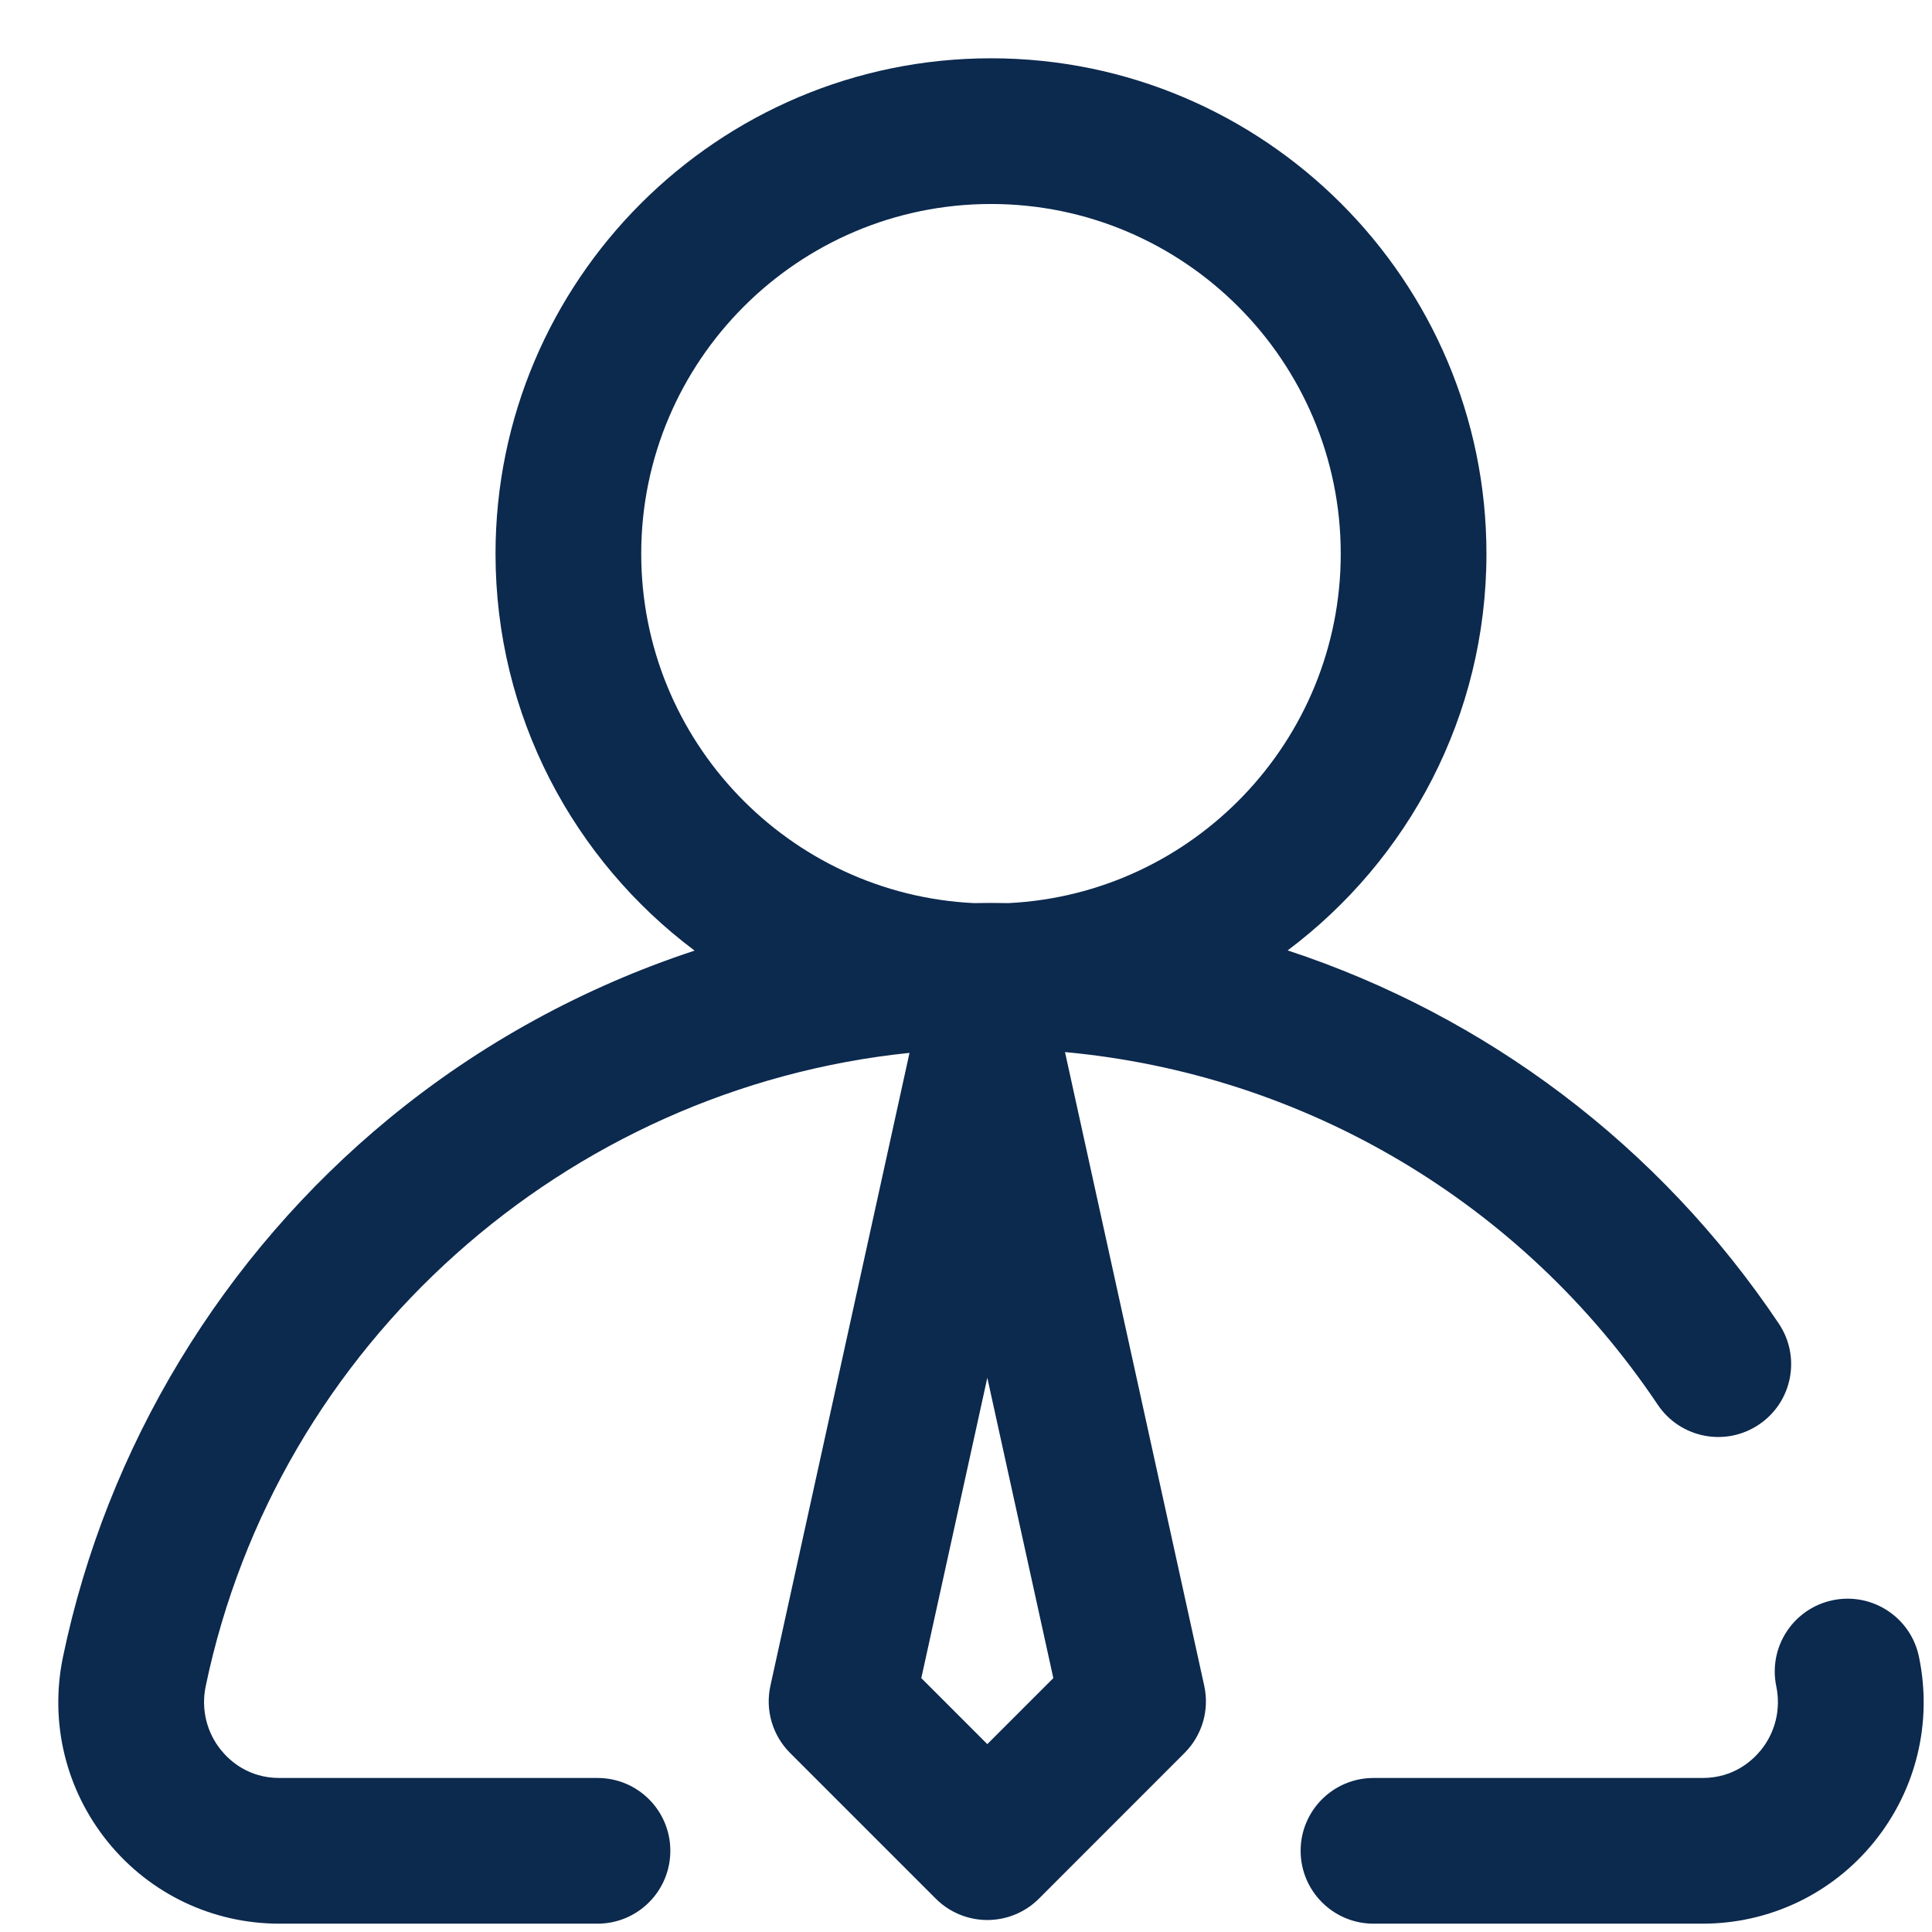
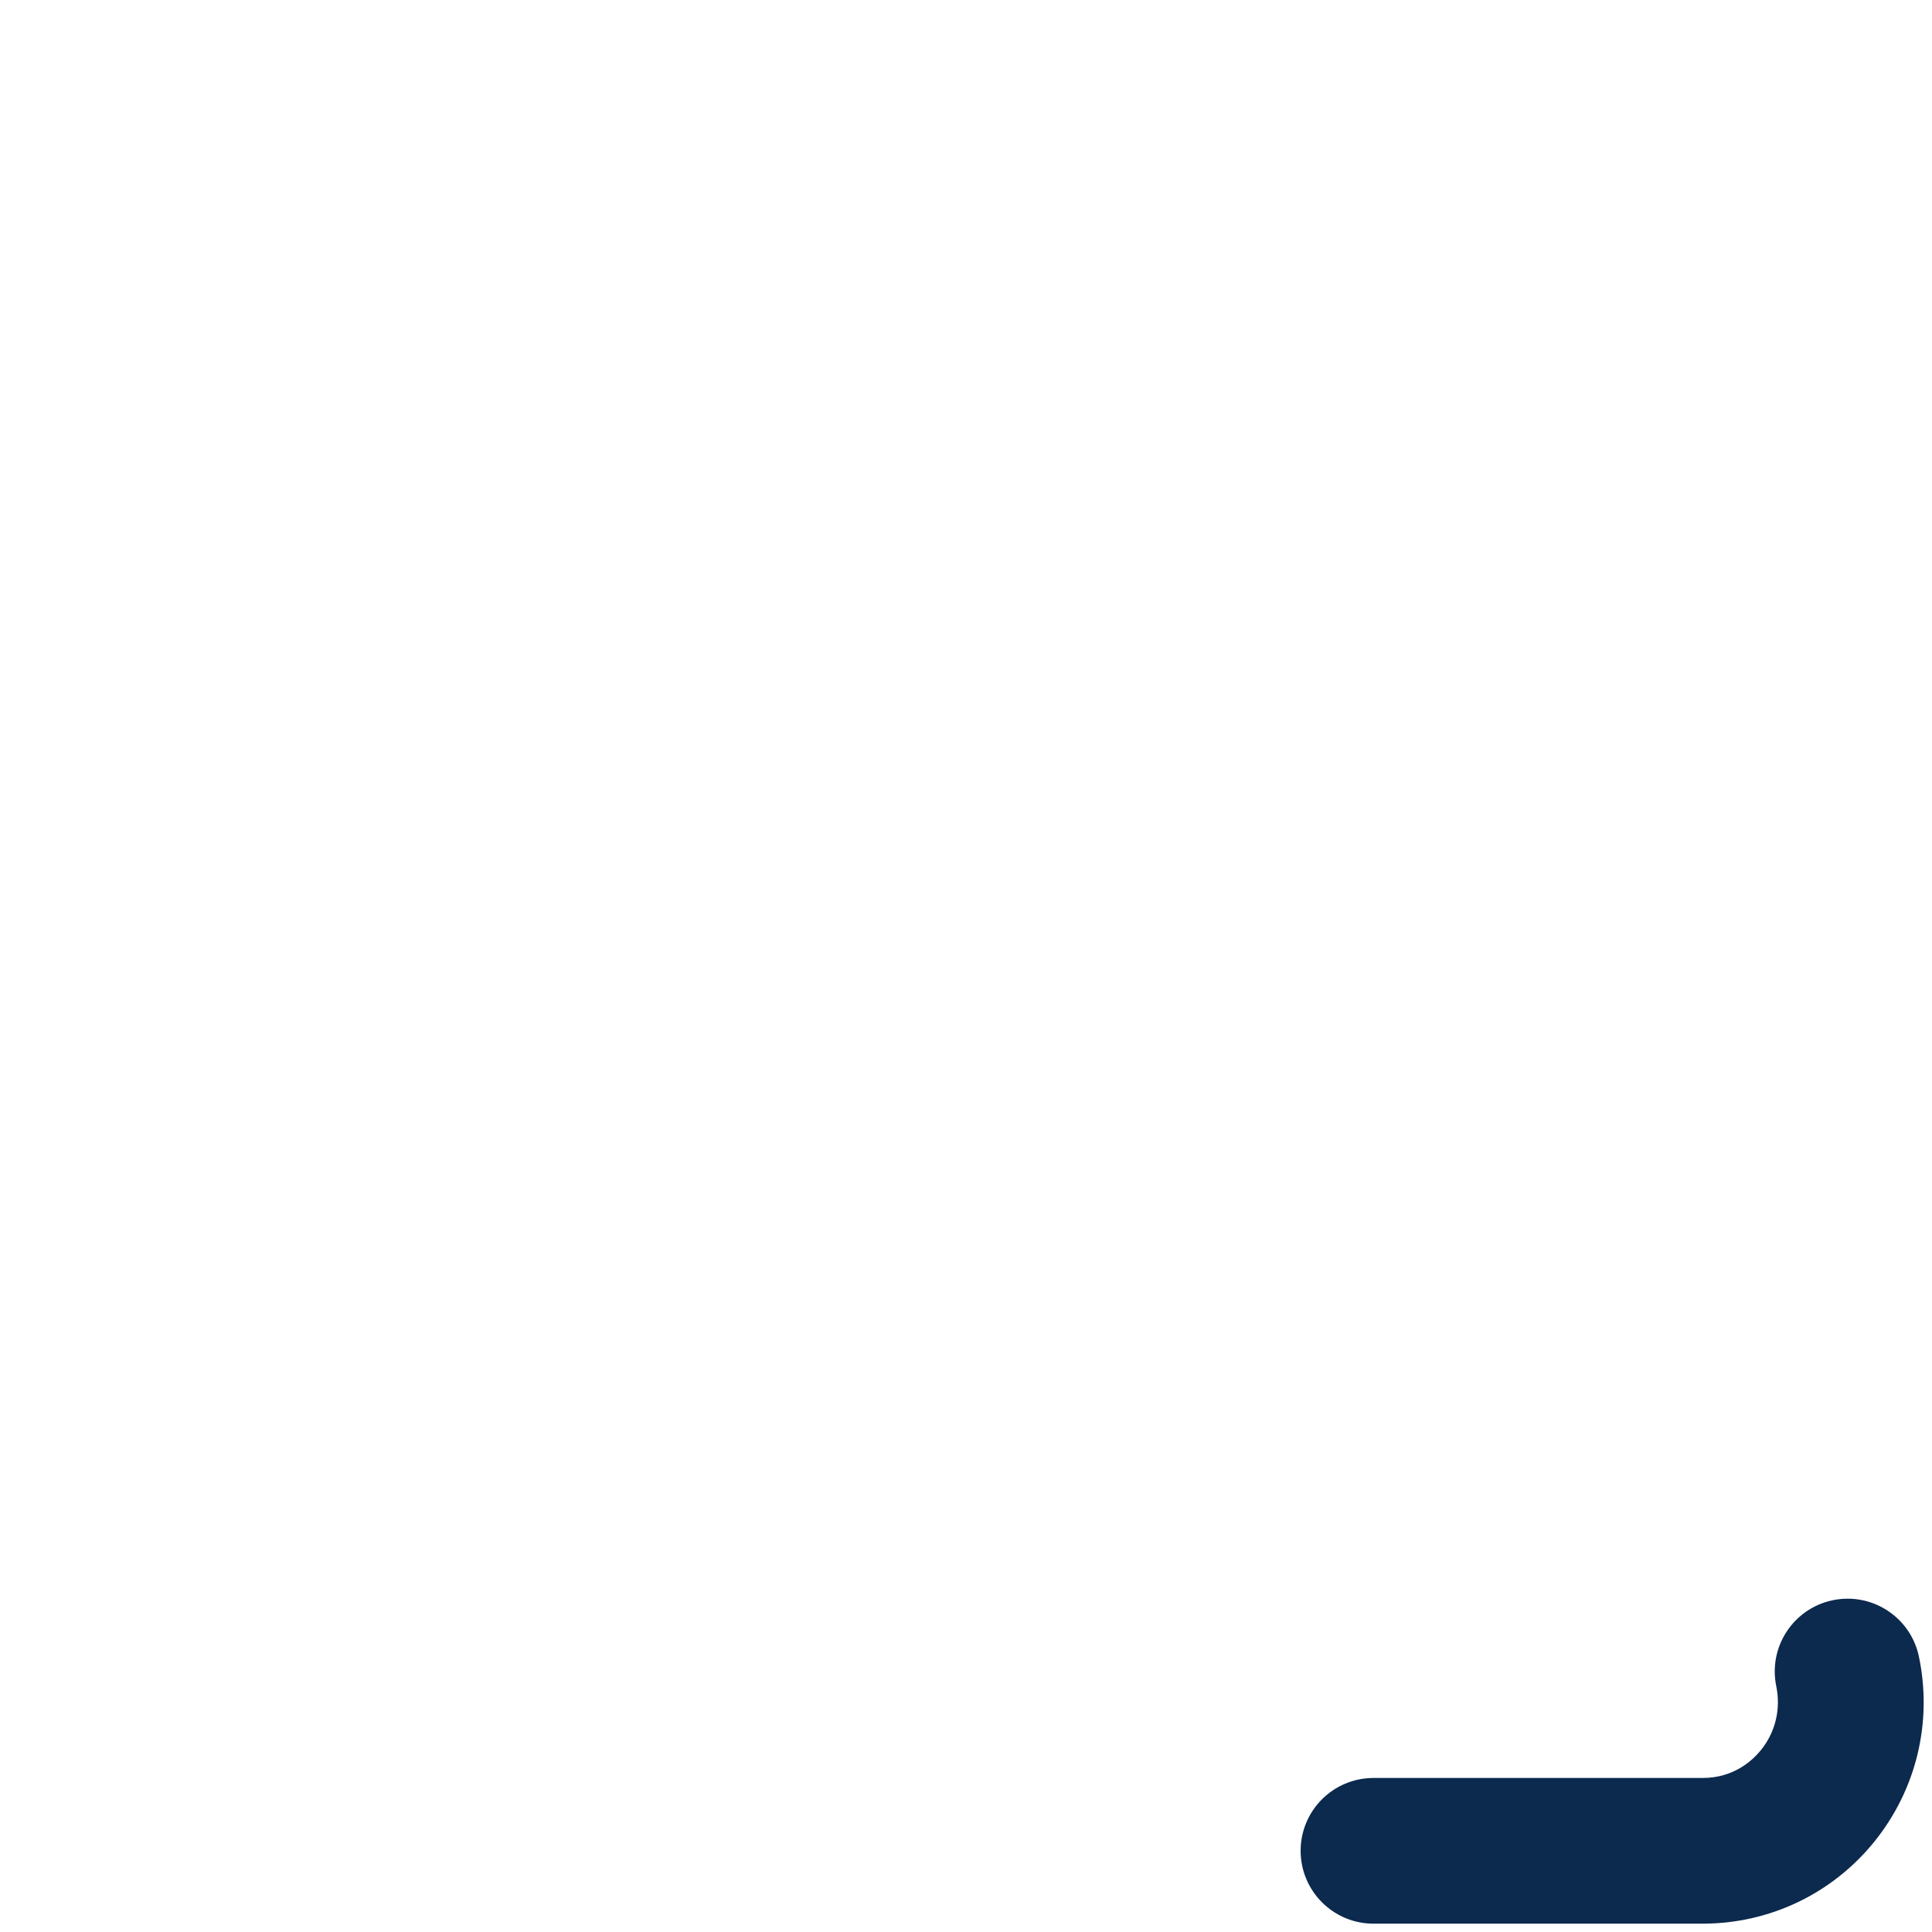
<svg xmlns="http://www.w3.org/2000/svg" width="29" height="29" viewBox="0 0 29 29" fill="none">
  <path d="M28.804 24.868C28.681 24.276 28.102 23.897 27.51 24.02C26.919 24.143 26.539 24.722 26.663 25.314C26.733 25.654 26.649 26.003 26.431 26.271C26.304 26.427 26.023 26.688 25.556 26.688H20.617C20.013 26.688 19.523 27.177 19.523 27.781C19.523 28.385 20.013 28.875 20.617 28.875H25.556C26.558 28.875 27.496 28.429 28.128 27.652C28.763 26.87 29.01 25.856 28.804 24.868Z" fill="#0C294E" />
-   <path d="M15.986 15.792C19.579 16.123 22.848 18.049 24.883 21.085C25.22 21.587 25.899 21.721 26.401 21.384C26.903 21.048 27.037 20.369 26.7 19.867C24.905 17.19 22.299 15.244 19.328 14.266C21.139 12.908 22.312 10.745 22.312 8.312C22.312 4.211 18.976 0.875 14.875 0.875C10.774 0.875 7.438 4.211 7.438 8.312C7.438 10.747 8.613 12.911 10.426 14.269C8.765 14.816 7.206 15.666 5.842 16.788C3.341 18.845 1.602 21.715 0.946 24.868C0.74 25.856 0.987 26.87 1.622 27.652C2.254 28.429 3.192 28.875 4.194 28.875H8.969C9.573 28.875 10.062 28.385 10.062 27.781C10.062 27.177 9.573 26.688 8.969 26.688H4.194C3.727 26.688 3.445 26.427 3.319 26.271C3.101 26.003 3.017 25.654 3.087 25.314C4.158 20.169 8.5 16.334 13.652 15.804L11.564 25.304C11.484 25.668 11.595 26.048 11.859 26.312L14.047 28.5C14.252 28.705 14.53 28.82 14.82 28.82C15.11 28.82 15.389 28.705 15.594 28.5L17.781 26.312C18.045 26.048 18.156 25.668 18.076 25.304L15.986 15.792ZM9.625 8.312C9.625 5.418 11.98 3.062 14.875 3.062C17.77 3.062 20.125 5.418 20.125 8.312C20.125 11.12 17.91 13.42 15.136 13.556C15.049 13.555 14.962 13.553 14.875 13.553C14.79 13.553 14.704 13.555 14.619 13.556C11.843 13.422 9.625 11.122 9.625 8.312ZM14.82 26.18L13.829 25.189L14.82 20.681L15.811 25.189L14.82 26.18Z" fill="#0C294E" />
</svg>